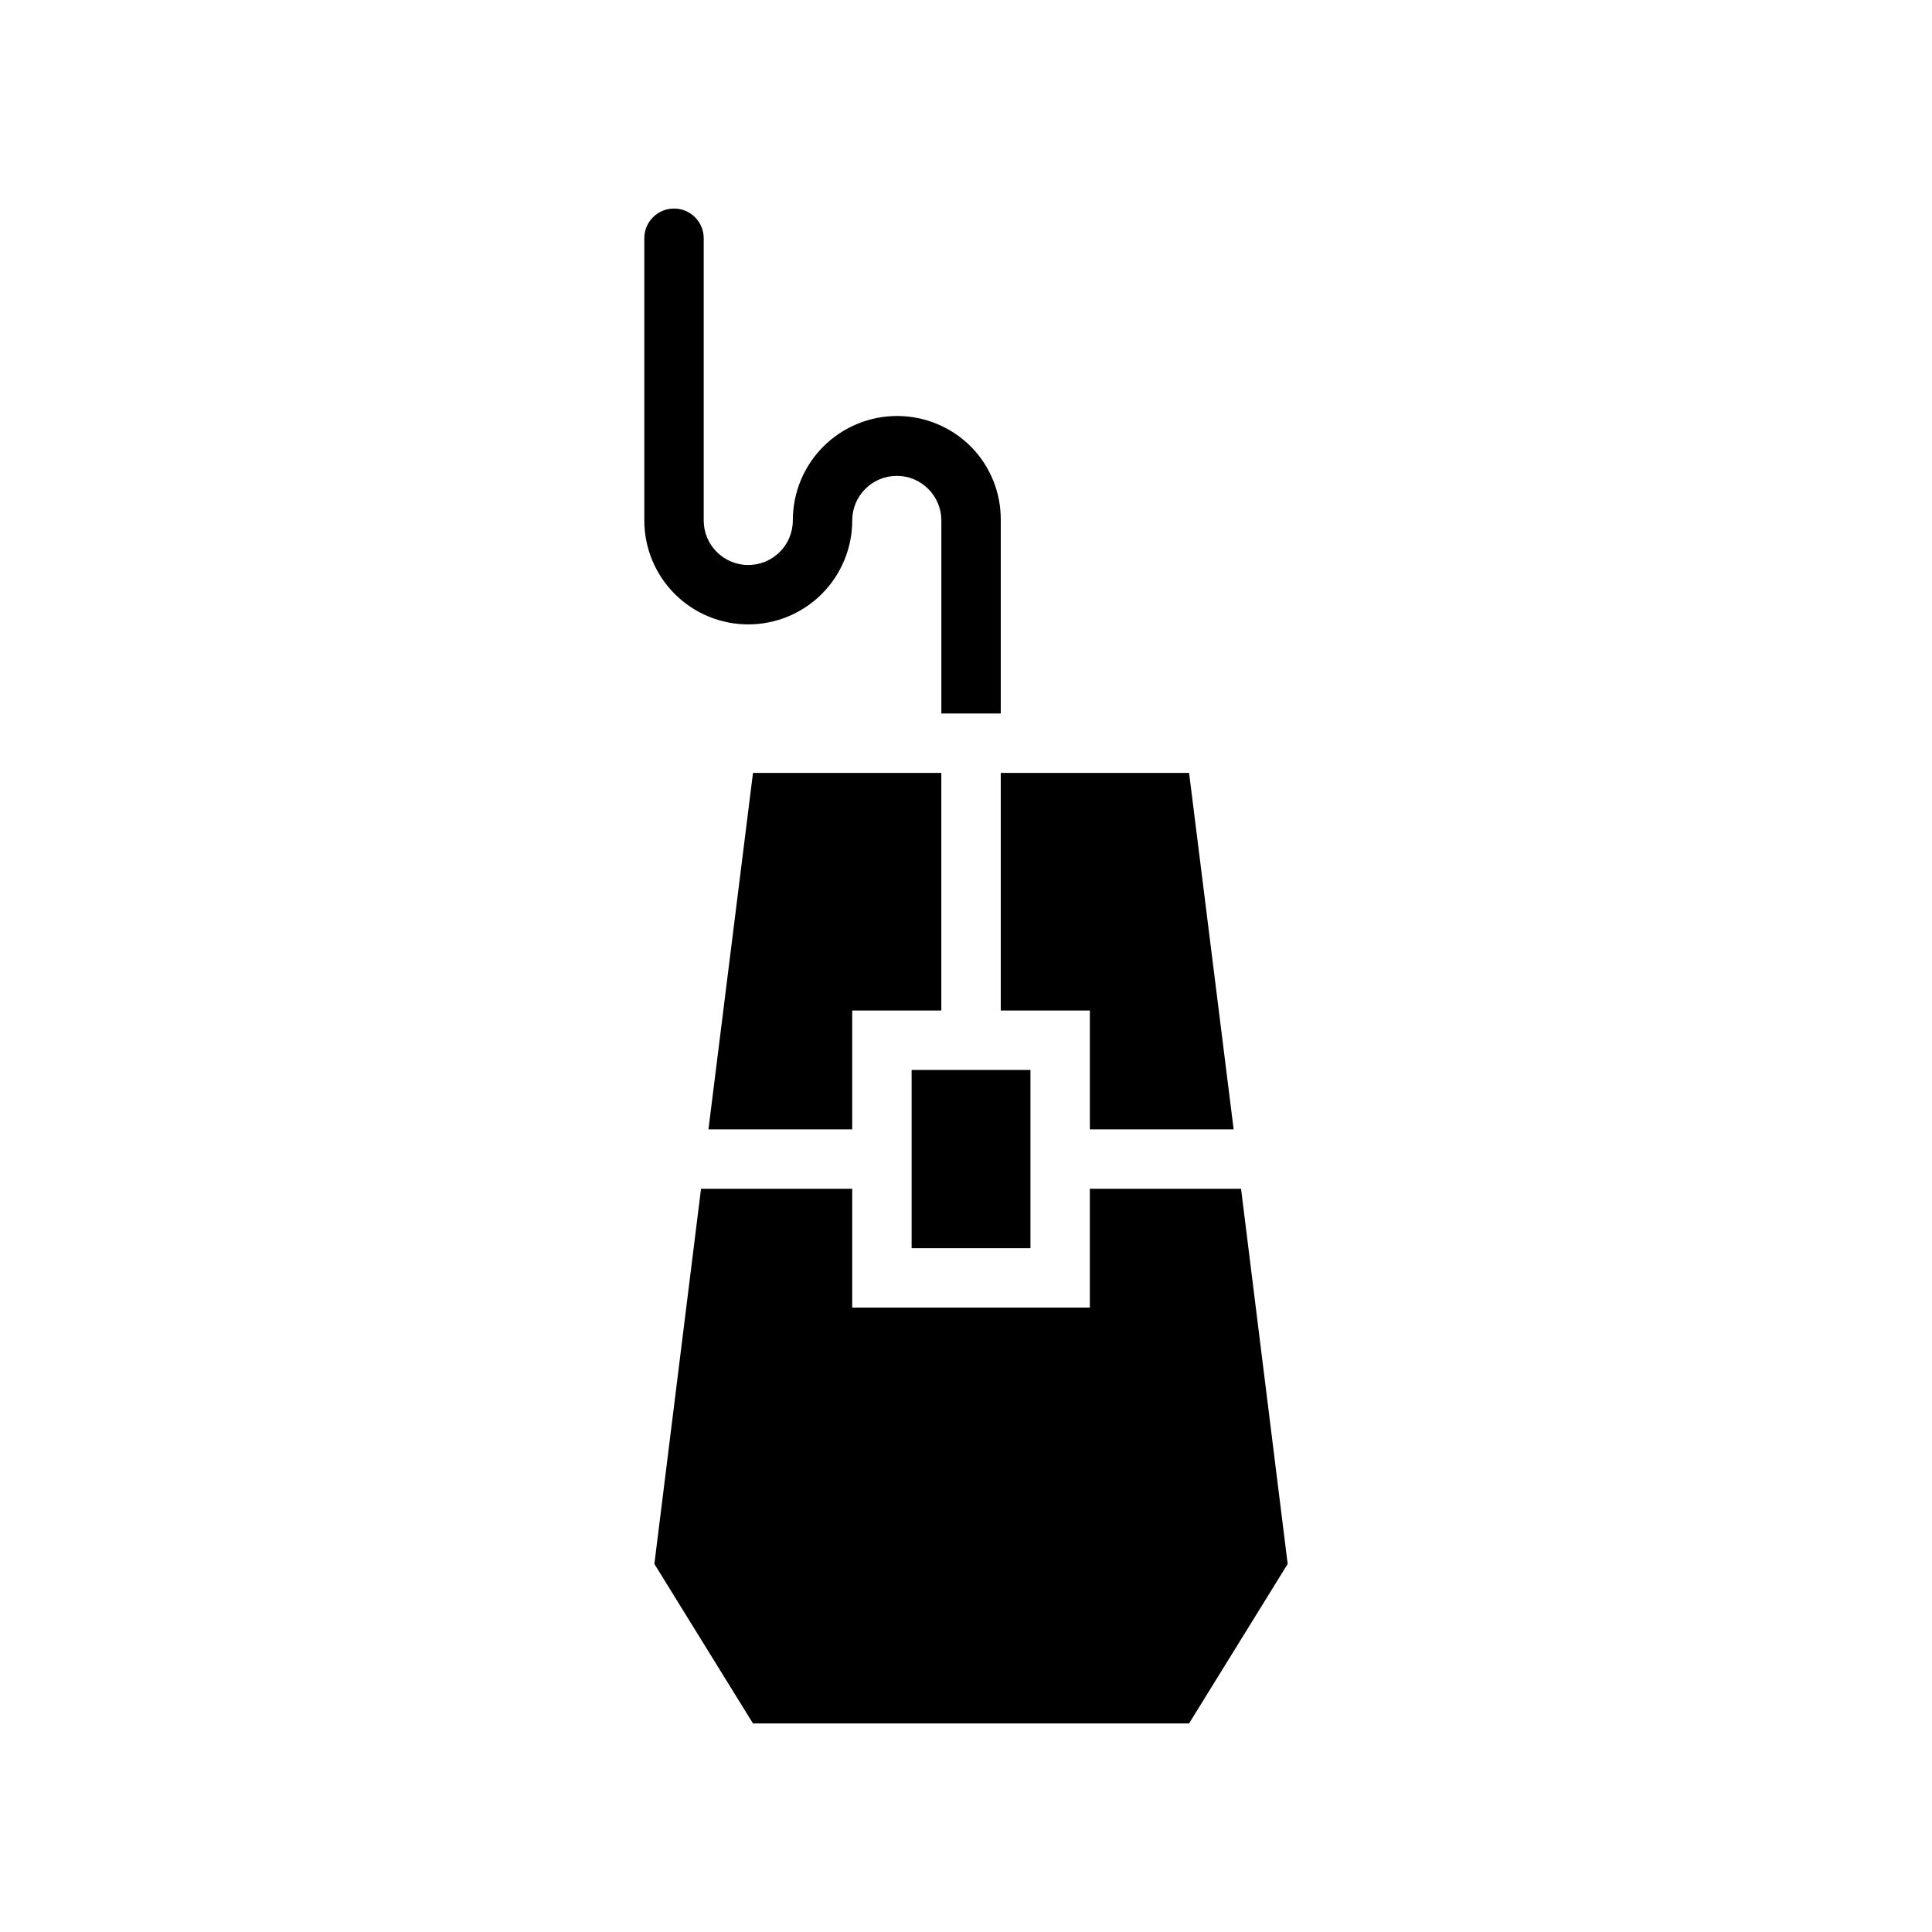
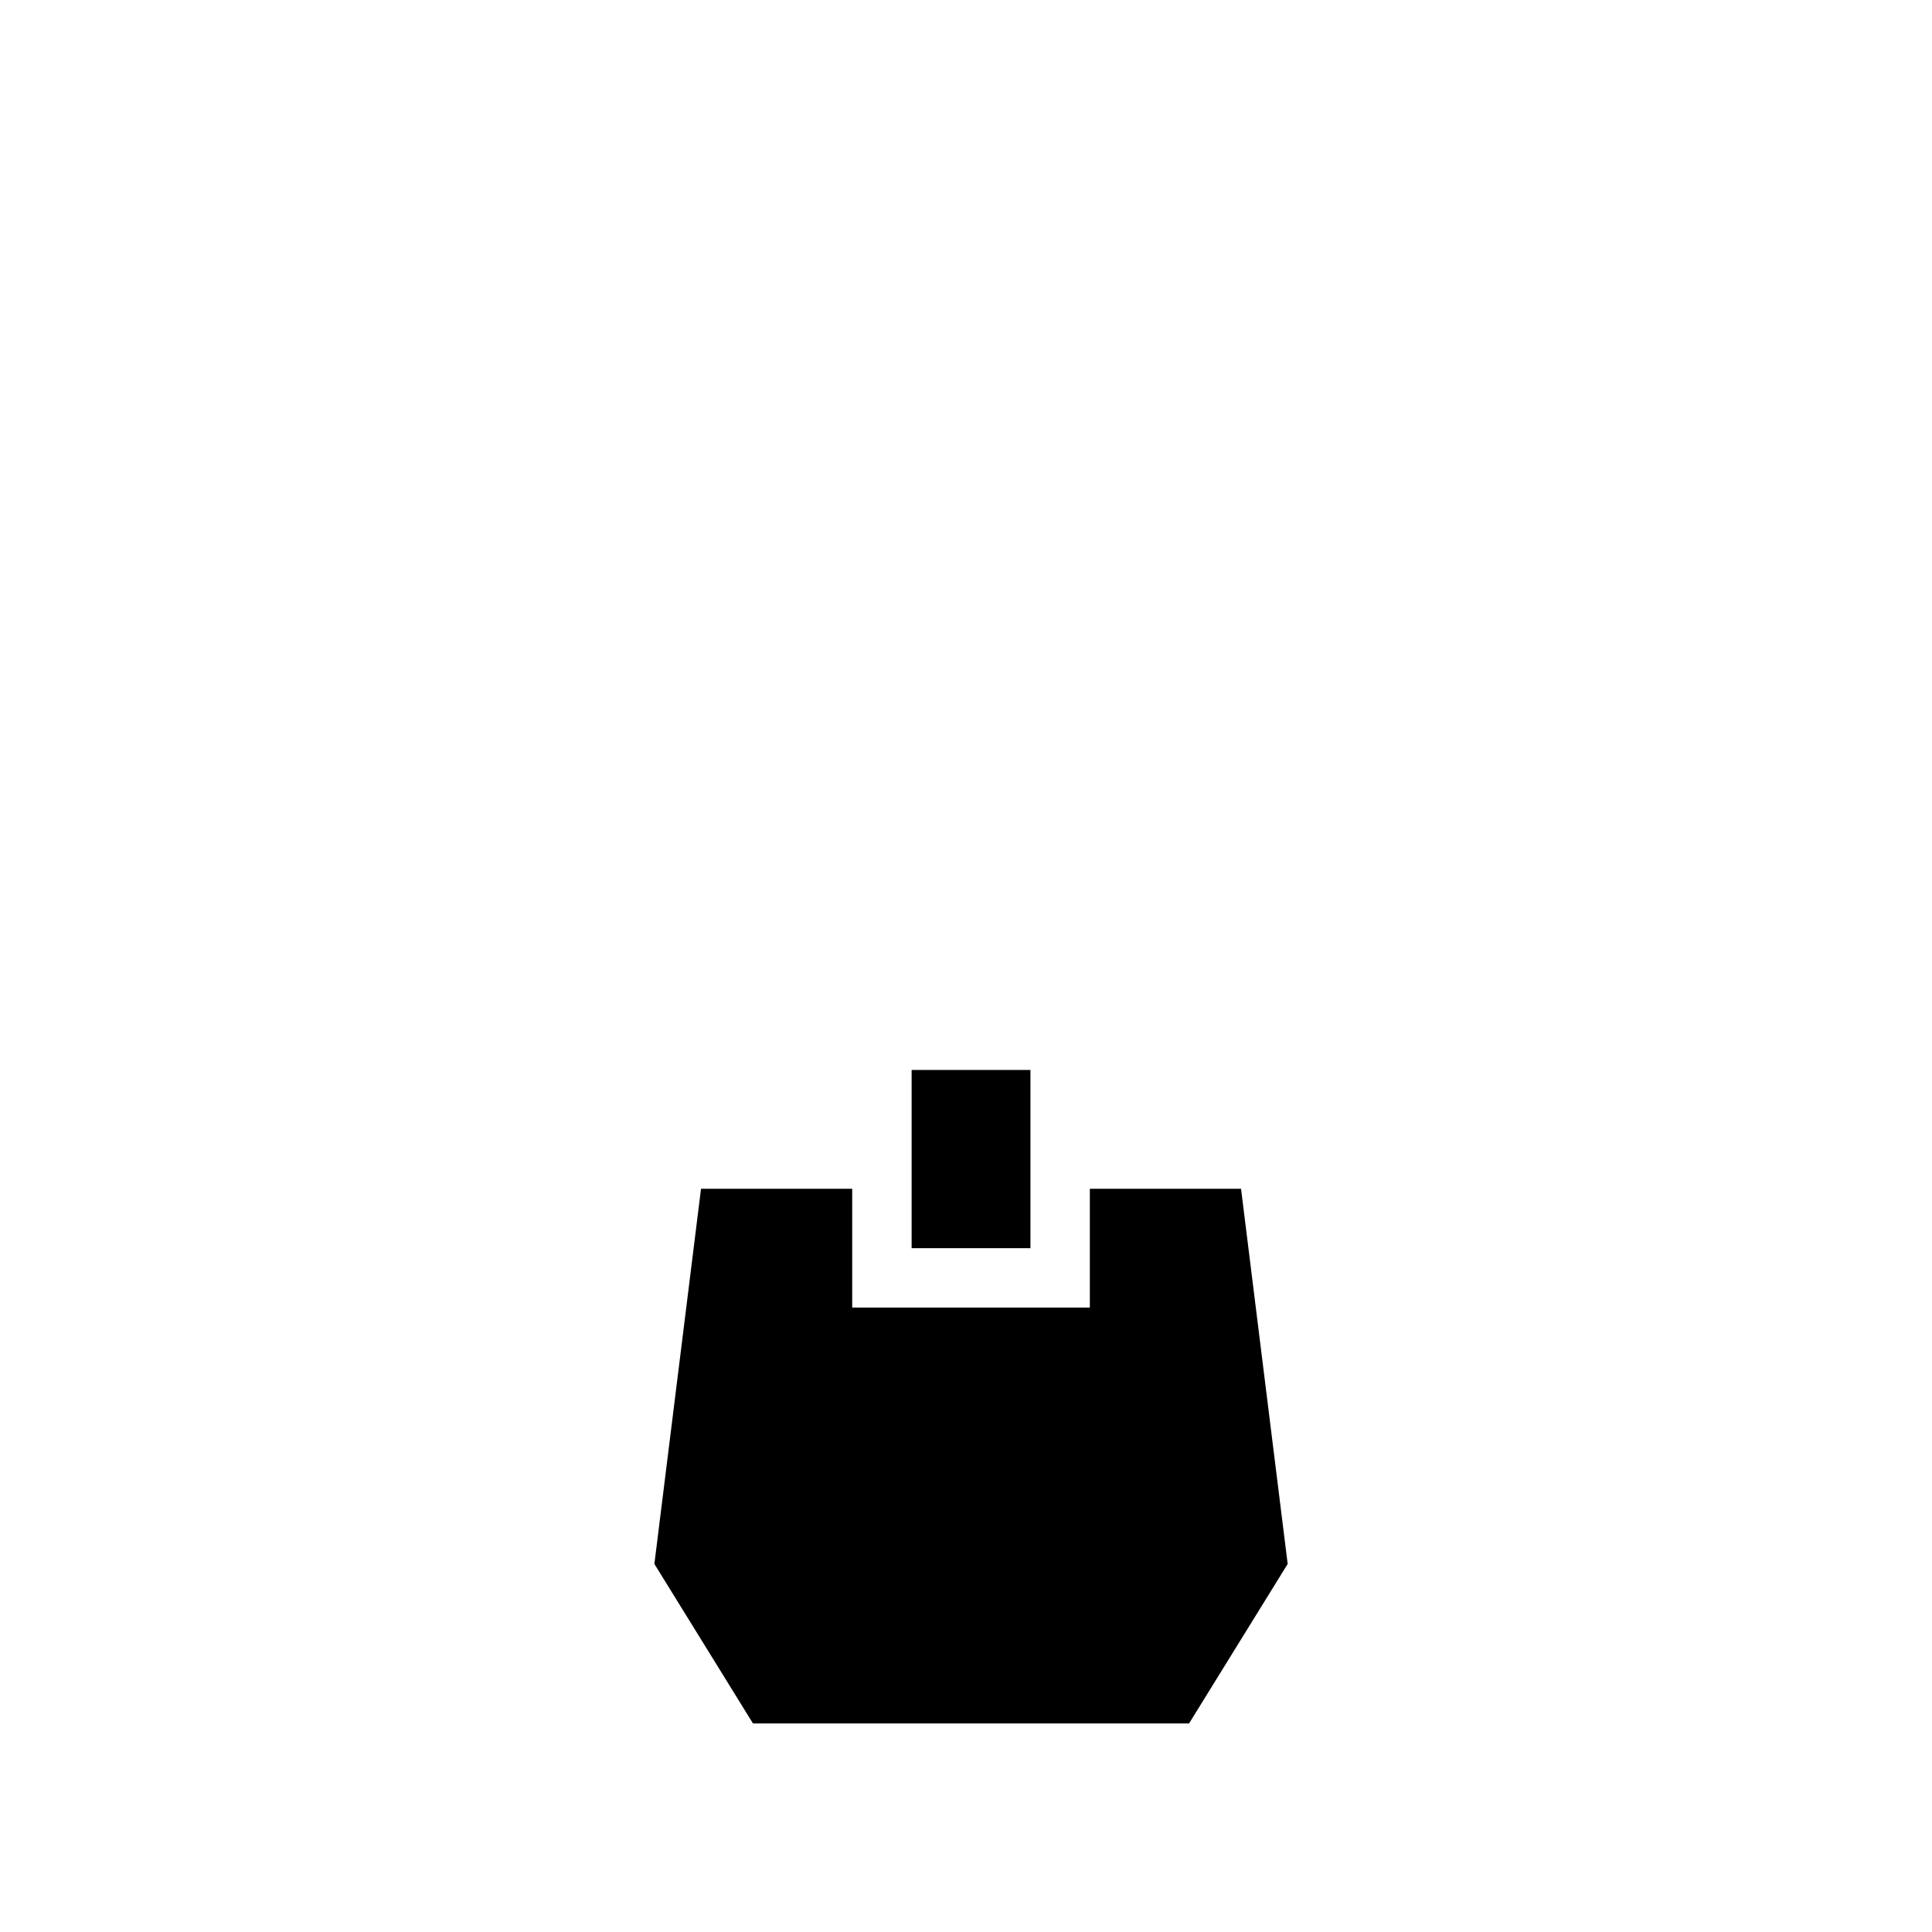
<svg xmlns="http://www.w3.org/2000/svg" fill="#000000" width="800px" height="800px" version="1.1" viewBox="144 144 512 512">
  <g>
-     <path d="m342.3 309.47c7.309 0 14.316-2.902 19.48-8.066 5.168-5.168 8.07-12.176 8.07-19.484 0-6.519 5.289-11.809 11.809-11.809 3.133-0.016 6.141 1.234 8.344 3.465 2.215 2.211 3.461 5.215 3.465 8.344v51.168h15.742v-51.168c0.082-7.297-2.75-14.324-7.871-19.523-5.176-5.207-12.211-8.145-19.559-8.156-7.344-0.012-14.391 2.902-19.582 8.094-5.191 5.195-8.105 12.242-8.09 19.586 0 6.523-5.289 11.809-11.809 11.809-6.523 0-11.809-5.285-11.809-11.809v-74.785c0-4.348-3.523-7.871-7.871-7.871-4.348 0-7.871 3.523-7.871 7.871v74.785c0 7.309 2.902 14.316 8.066 19.484 5.168 5.164 12.176 8.066 19.484 8.066z" />
-     <path d="m393.46 348.83h-49.91l-11.805 94.461h38.098v-31.488h23.617z" />
    <path d="m385.59 427.55h31.488v47.23h-31.488z" />
-     <path d="m409.21 411.8h23.617v31.488h38.102l-11.809-94.461h-49.91z" />
    <path d="m472.89 459.04h-40.07v31.488h-62.977v-31.488h-40.066l-12.359 99.422 26.133 42.273h115.56l26.137-42.273z" />
  </g>
</svg>